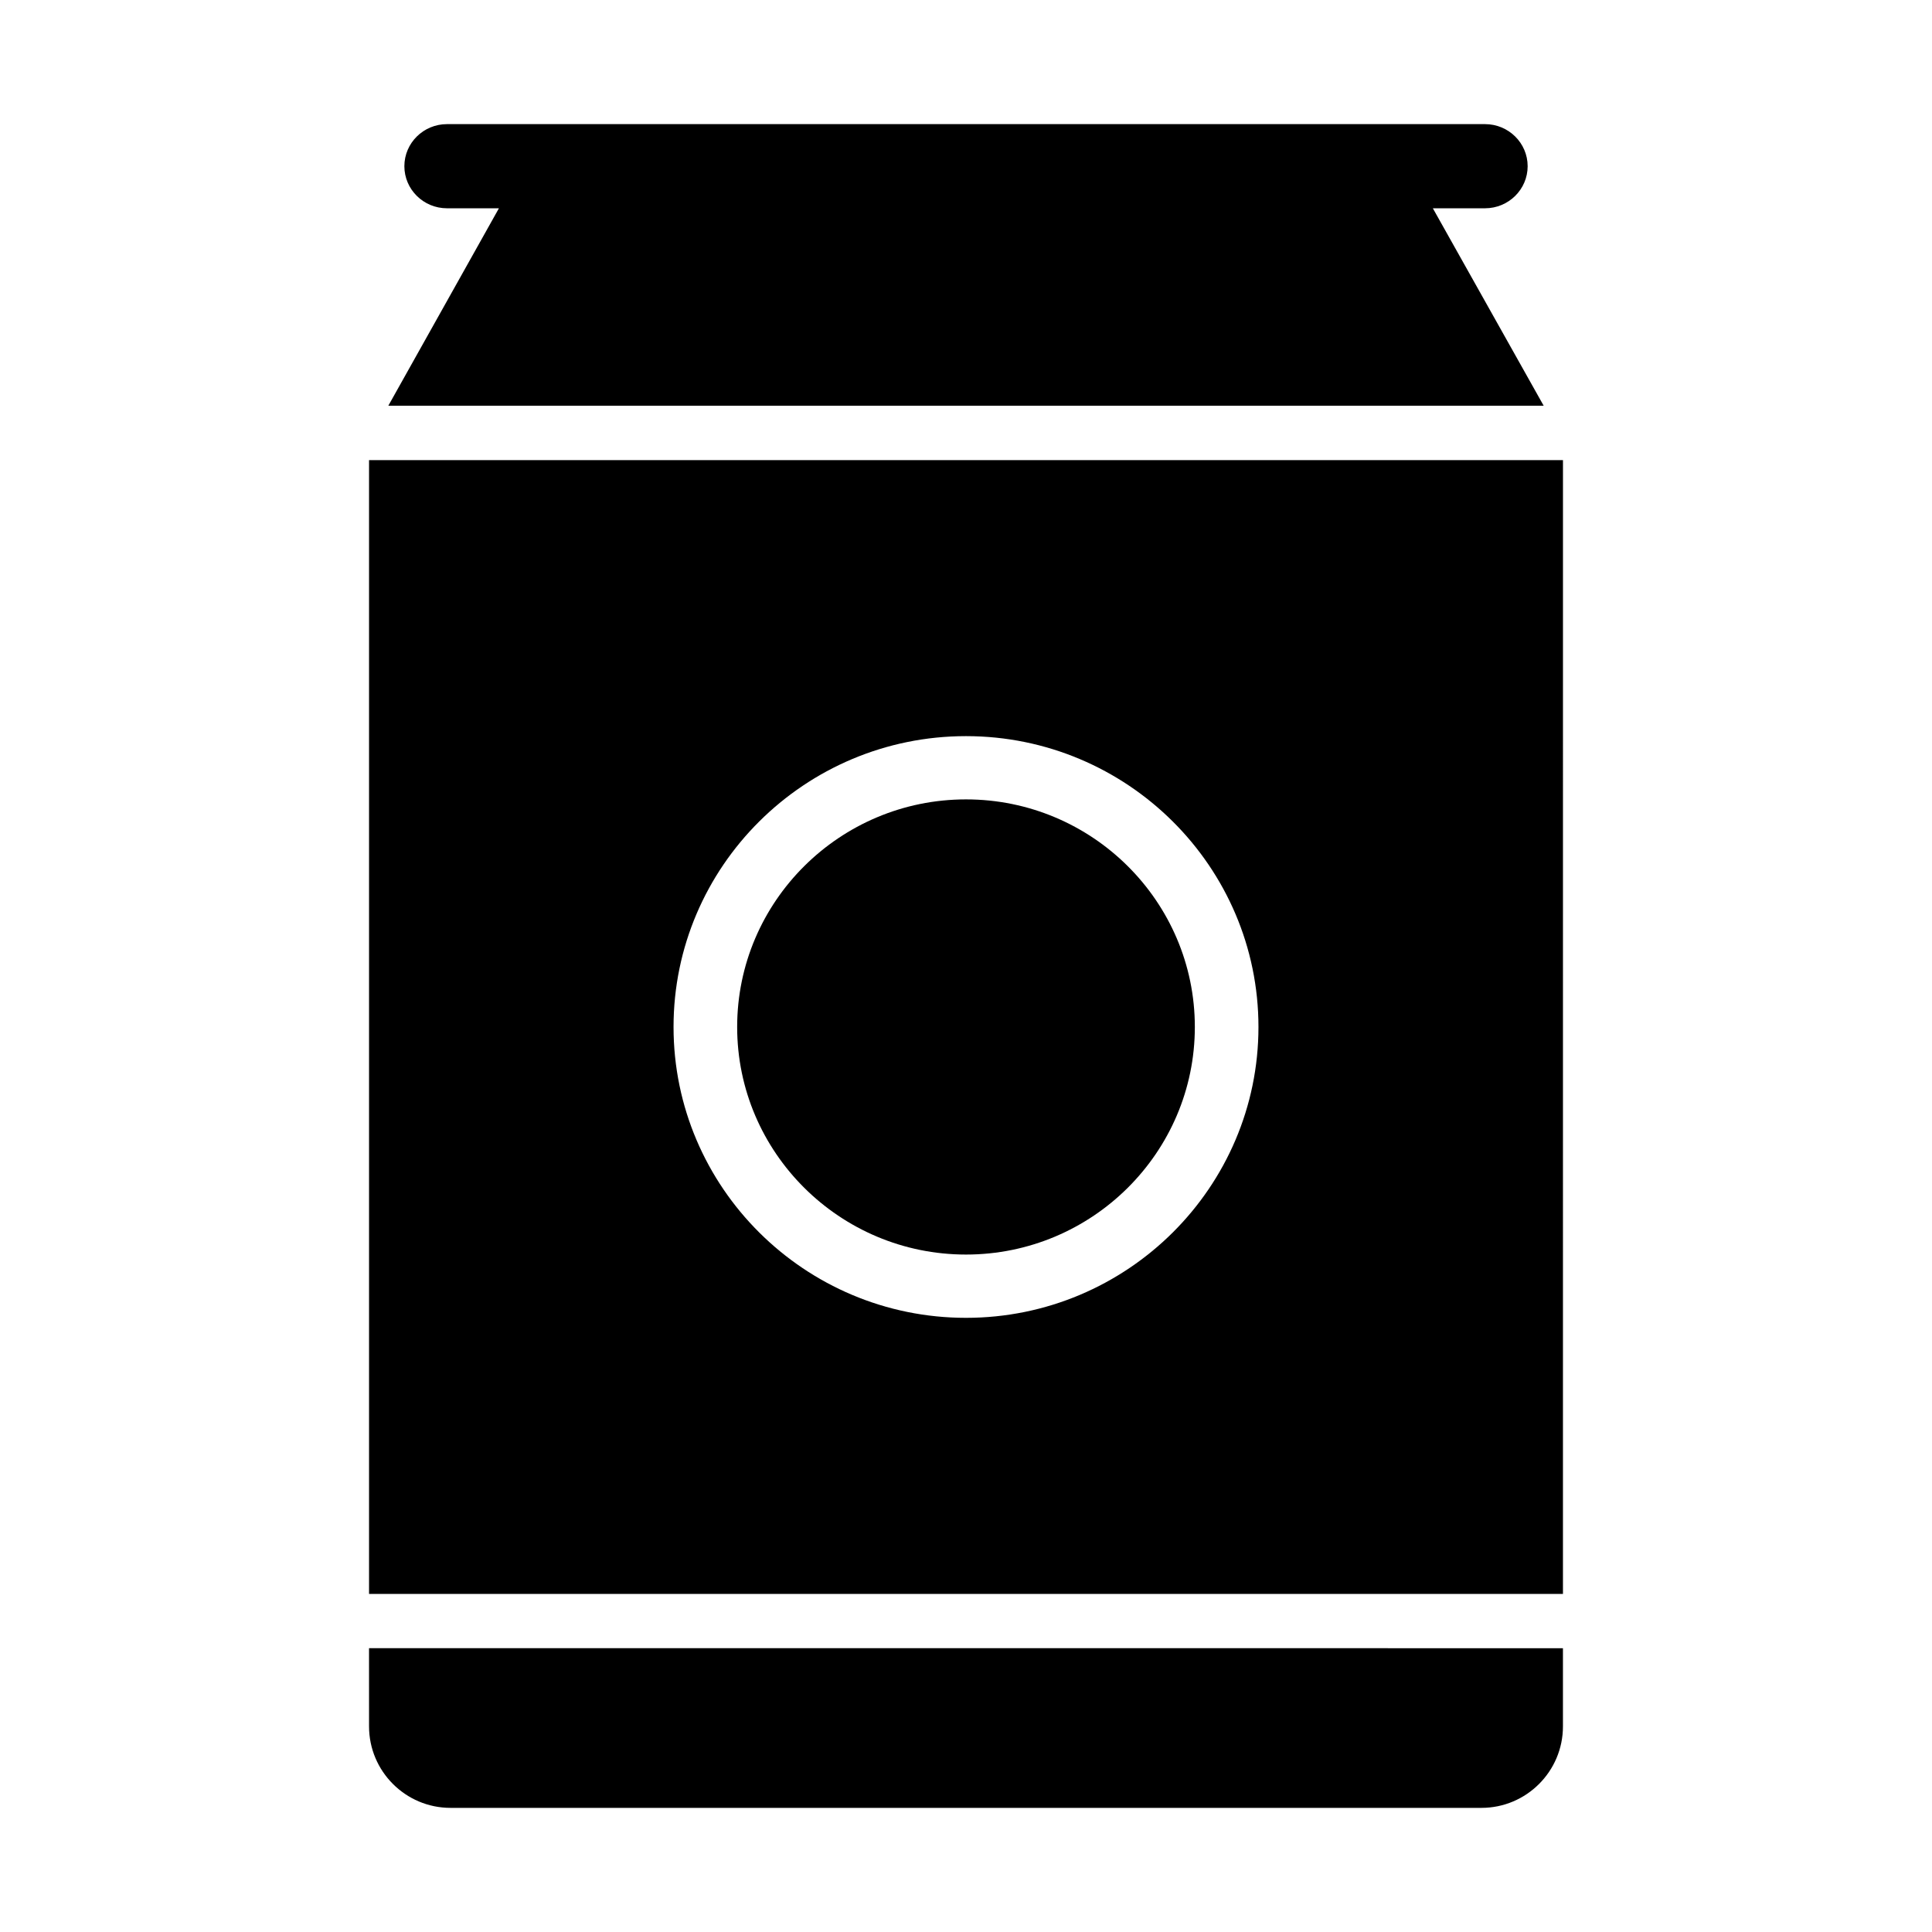
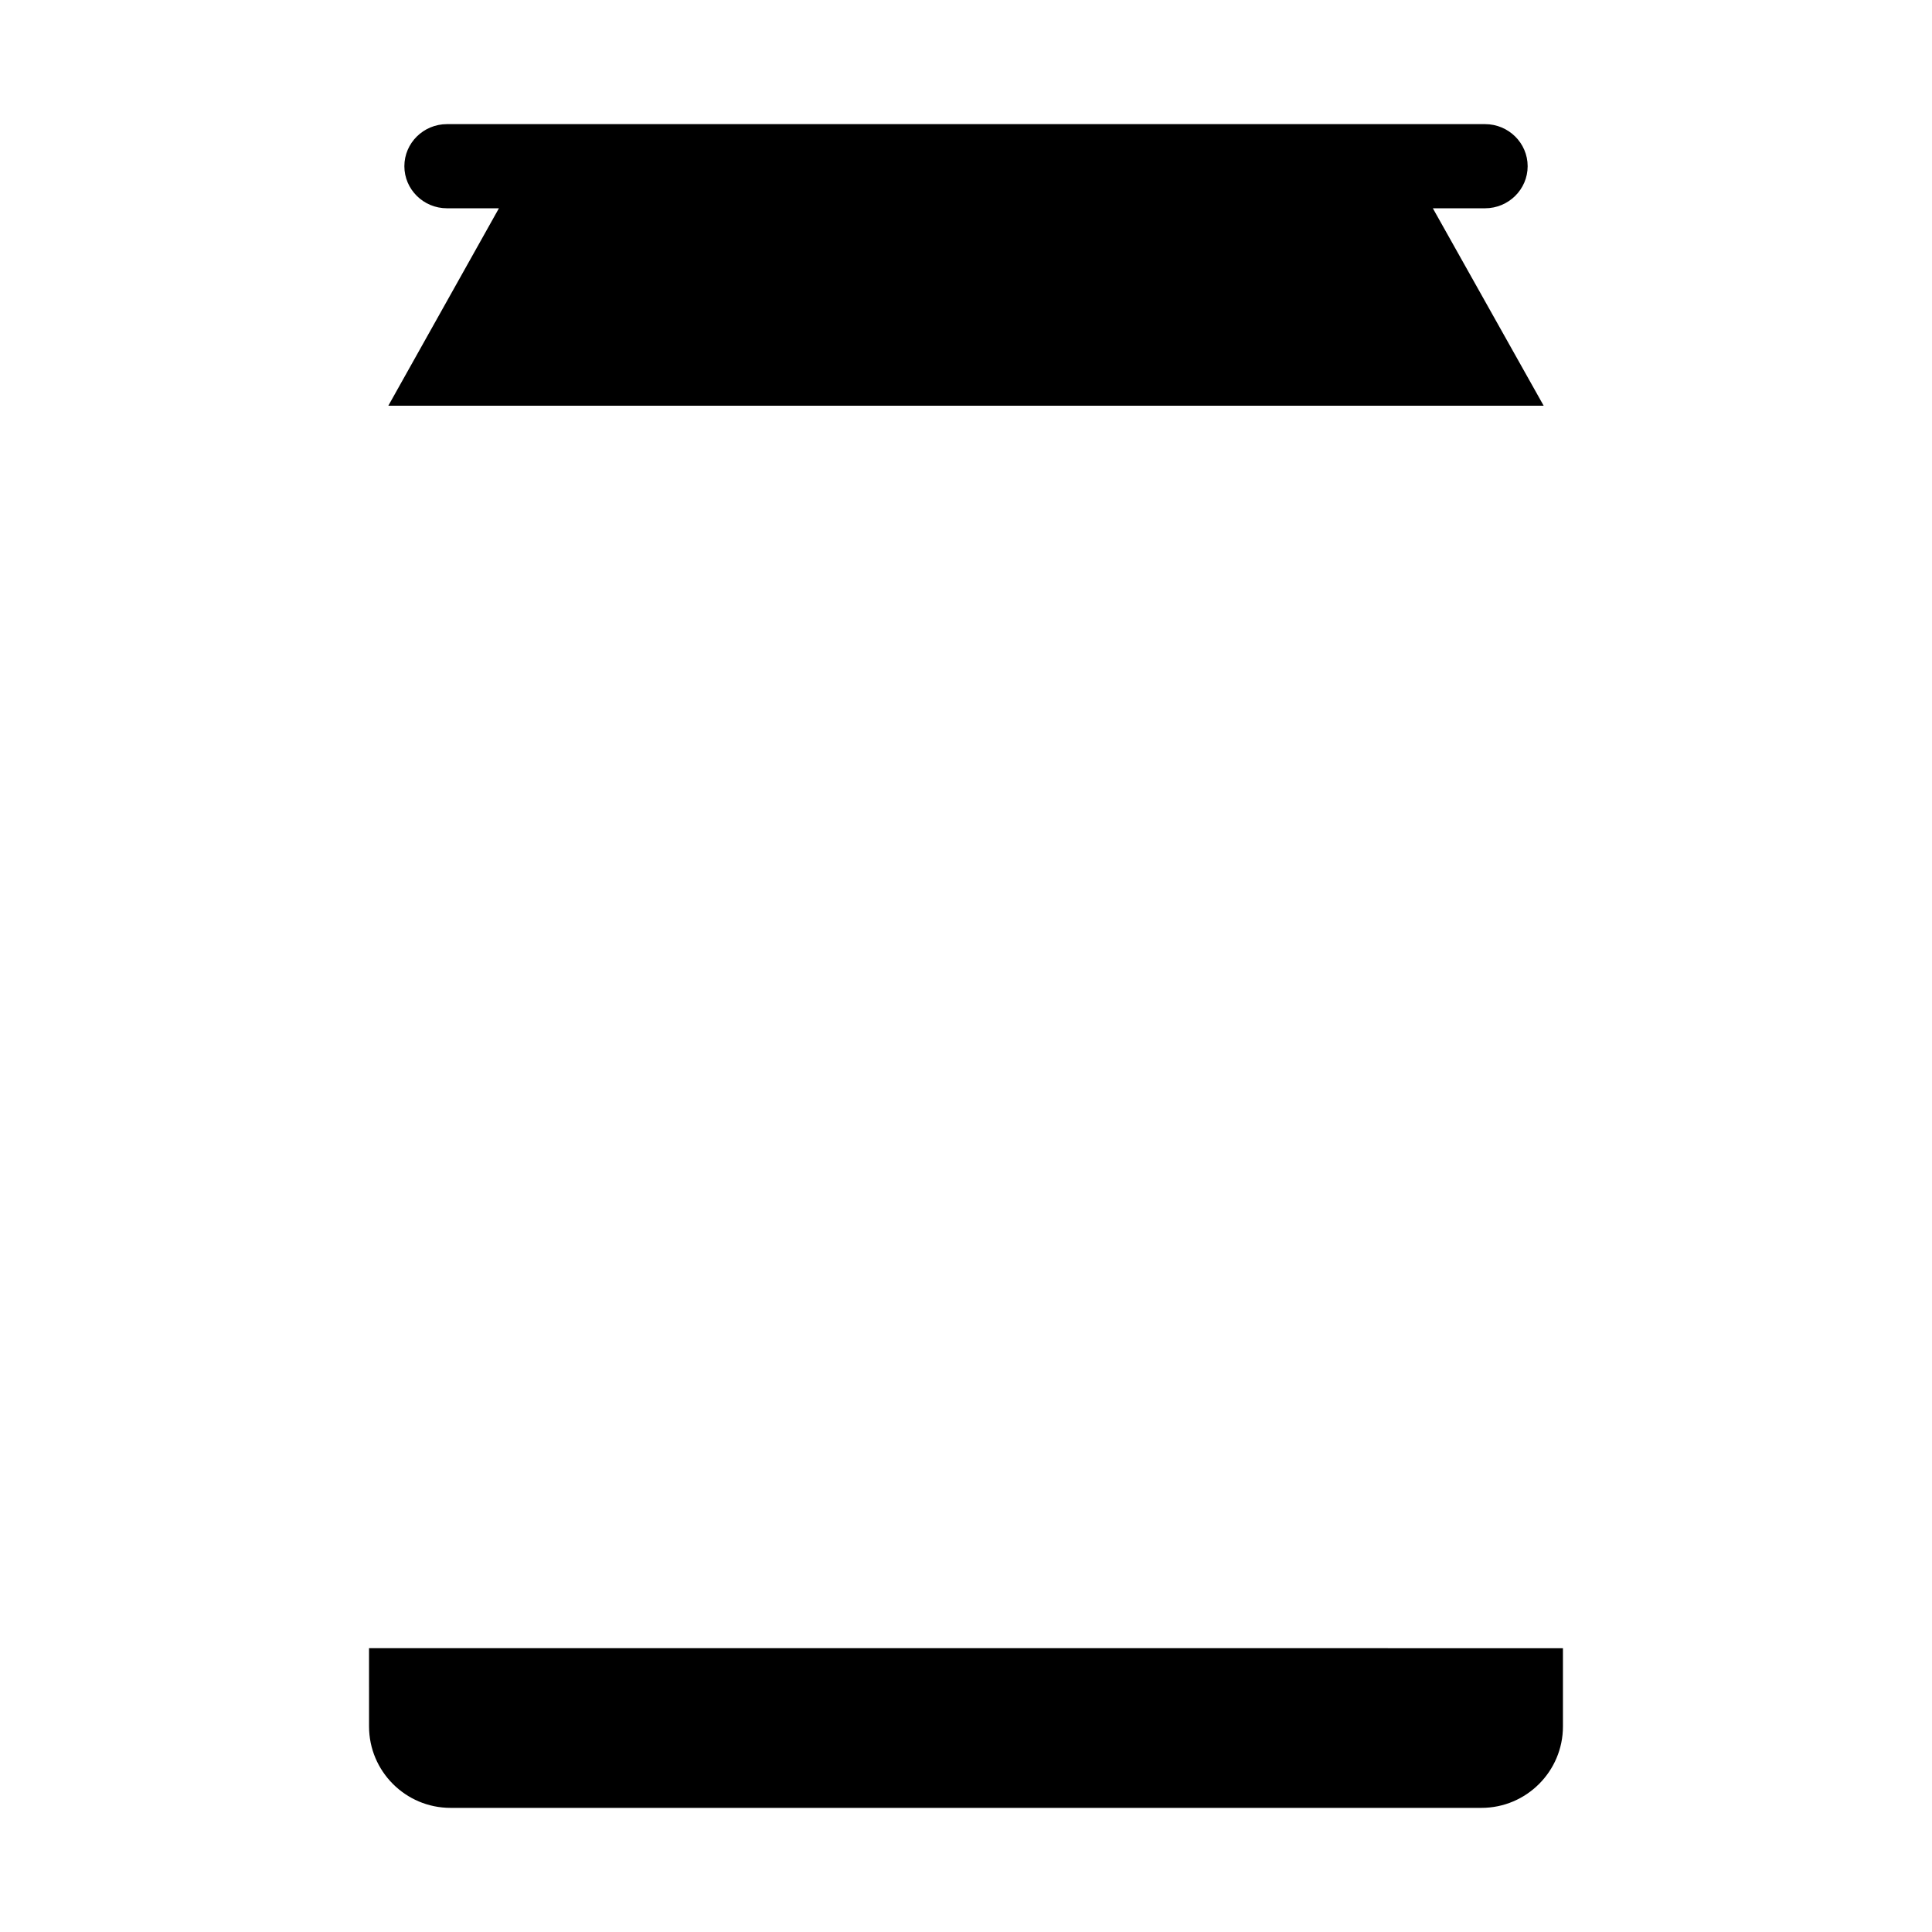
<svg xmlns="http://www.w3.org/2000/svg" fill="#000000" width="800px" height="800px" version="1.1" viewBox="144 144 512 512">
  <g>
    <path d="m241.8 601.51c0 11.906 9.684 21.594 21.594 21.594h273.21c11.906 0 21.594-9.684 21.594-21.594v-20.719l-316.4-0.004z" />
    <path d="m553.09 251.52-29.371-52.324h13.832c6.227 0 11.293-5 11.293-11.148s-5.066-11.152-11.293-11.152h-275.1c-6.227 0-11.289 5-11.289 11.152 0 6.144 5.059 11.148 11.289 11.148h13.77l-29.309 52.324z" />
-     <path d="m241.8 265.94v300.46h316.4l0.004-300.46zm158.2 227.3c-42.734 0-77.504-34.578-77.504-77.078-0.004-42.5 34.77-77.078 77.504-77.078s77.504 34.578 77.504 77.078-34.77 77.078-77.504 77.078z" />
-     <path d="m400 476.47c-33.438 0-60.645-27.059-60.645-60.312 0-33.258 27.203-60.312 60.645-60.312 33.438 0 60.645 27.059 60.645 60.312s-27.207 60.312-60.645 60.312z" />
  </g>
</svg>